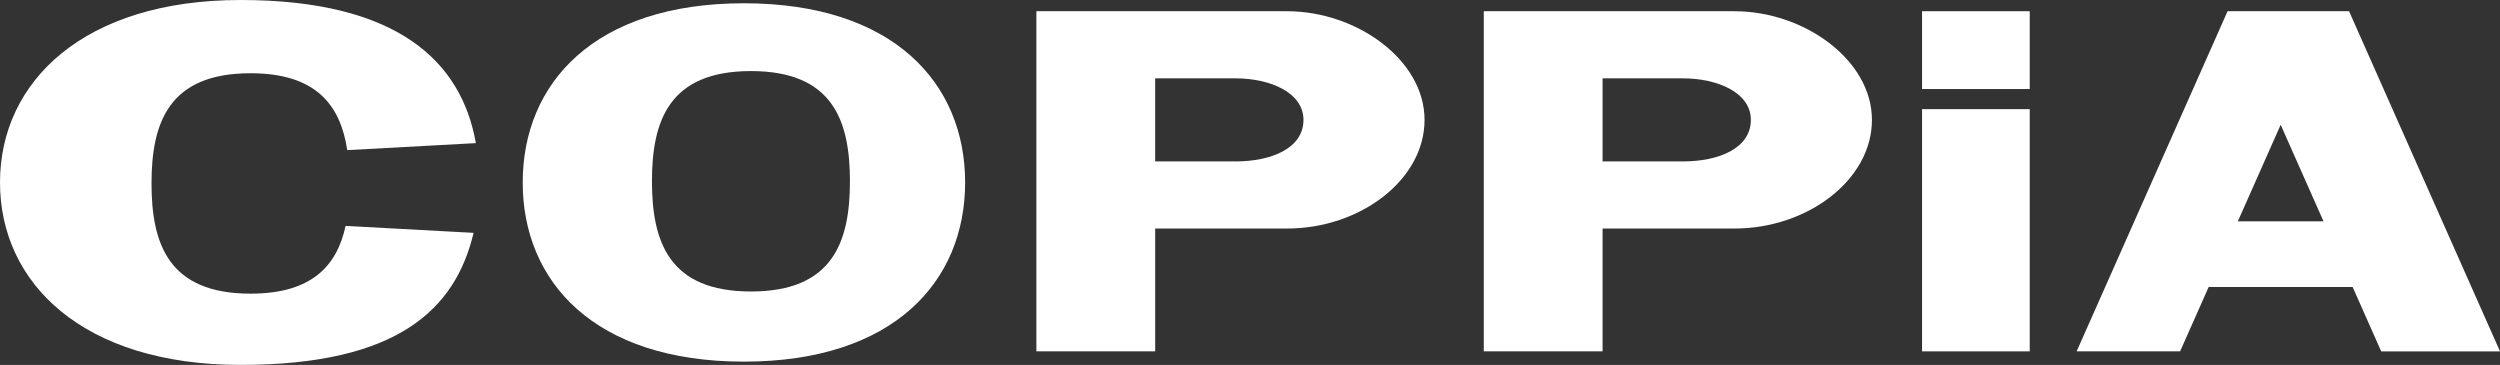
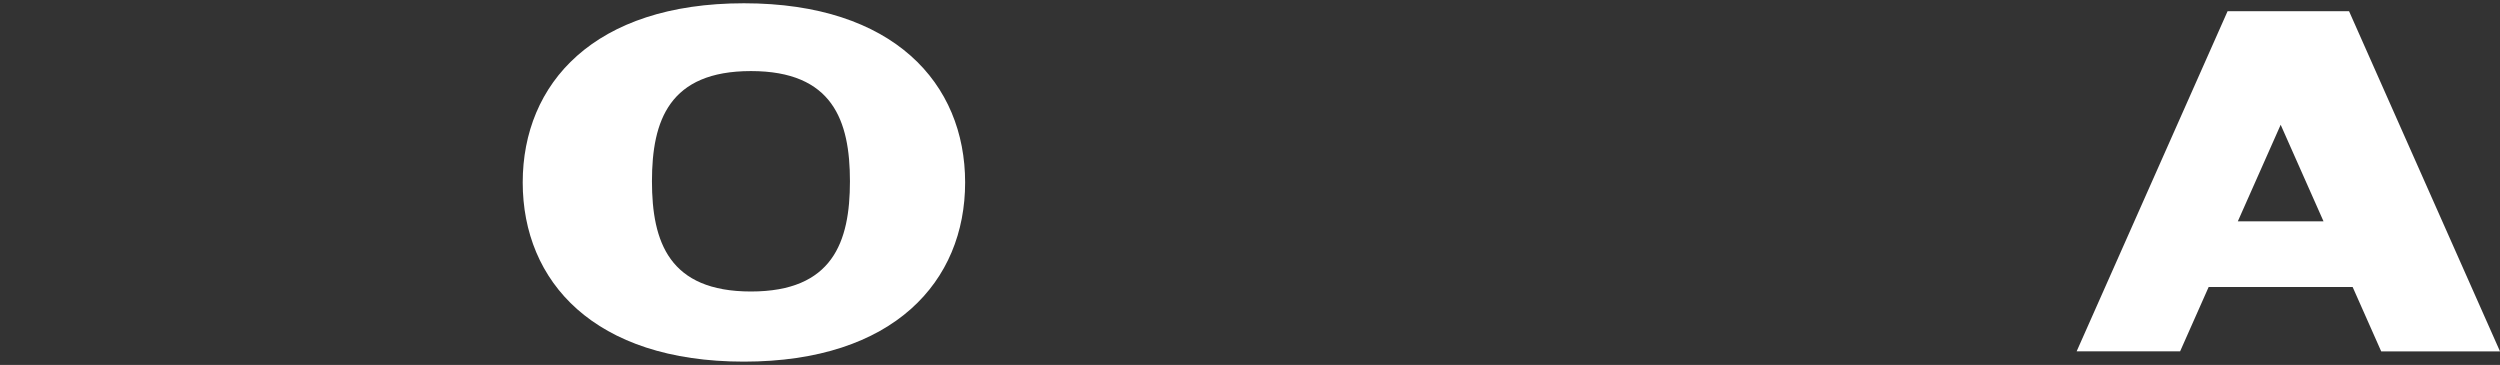
<svg xmlns="http://www.w3.org/2000/svg" id="Layer_2" viewBox="0 0 1305.68 190.59">
  <rect x="0" y="0" width="1305.68" height="190.59" fill="#333333" stroke="none" />
  <defs>
    <style>.cls-1{fill:#fff;}</style>
  </defs>
  <g id="Layer_1-2">
    <path class="cls-1" d="M388.53,1.71c-78.27,0-115.53,41.9-115.53,93.58s37.26,93.58,115.53,93.58,115.53-41.9,115.53-93.58S466.79,1.71,388.53,1.71ZM392.2,152.24c-42.68,0-51.7-25.82-51.7-57.56s9.02-57.56,51.7-57.56,51.7,25.82,51.7,57.56-9.02,57.56-51.7,57.56Z" />
-     <path class="cls-1" d="M180.49,117.99c-4.5,20.76-17.55,35.38-49.66,35.38-42.68,0-51.7-25.82-51.7-57.56s9.02-57.56,51.7-57.56c34.53,0,47.02,16.9,50.53,40.15l67.17-3.65C241.02,32,207.49,0,125.62,0S0,42.66,0,95.29s43.36,95.29,125.62,95.29,112.24-29.14,121.72-68.97l-66.85-3.63Z" />
-     <path class="cls-1" d="M672.26,5.86h-130.98v177.64h62.04v-64.15h68.94c38.1,0,71.74-25.41,71.74-56.74h0c0-31.34-35.48-56.74-71.74-56.74ZM680.77,62.61c0,14.77-16.65,21.7-35.51,21.7h-41.94v-43.39h41.94c17.95,0,35.51,7.33,35.51,21.7h0Z" />
-     <path class="cls-1" d="M905.92,5.86h-130.98v177.64h62.04v-64.15h68.94c38.1,0,71.74-25.41,71.74-56.74h0c0-31.34-35.48-56.74-71.74-56.74ZM914.43,62.61c0,14.77-16.65,21.7-35.51,21.7h-41.94v-43.39h41.94c17.95,0,35.51,7.33,35.51,21.7h0Z" />
-     <rect class="cls-1" x="1003.84" y="5.86" width="56.23" height="40.64" />
-     <rect class="cls-1" x="1003.84" y="57.01" width="56.23" height="126.5" />
    <path class="cls-1" d="M1243.64,183.51h62.04L1226.85,5.86h-63.45l-78.83,177.64h54.04l14.91-33.61h75.2l14.91,33.61ZM1168.75,115.6l22.38-50.44,22.38,50.44h-44.76Z" />
  </g>
</svg>